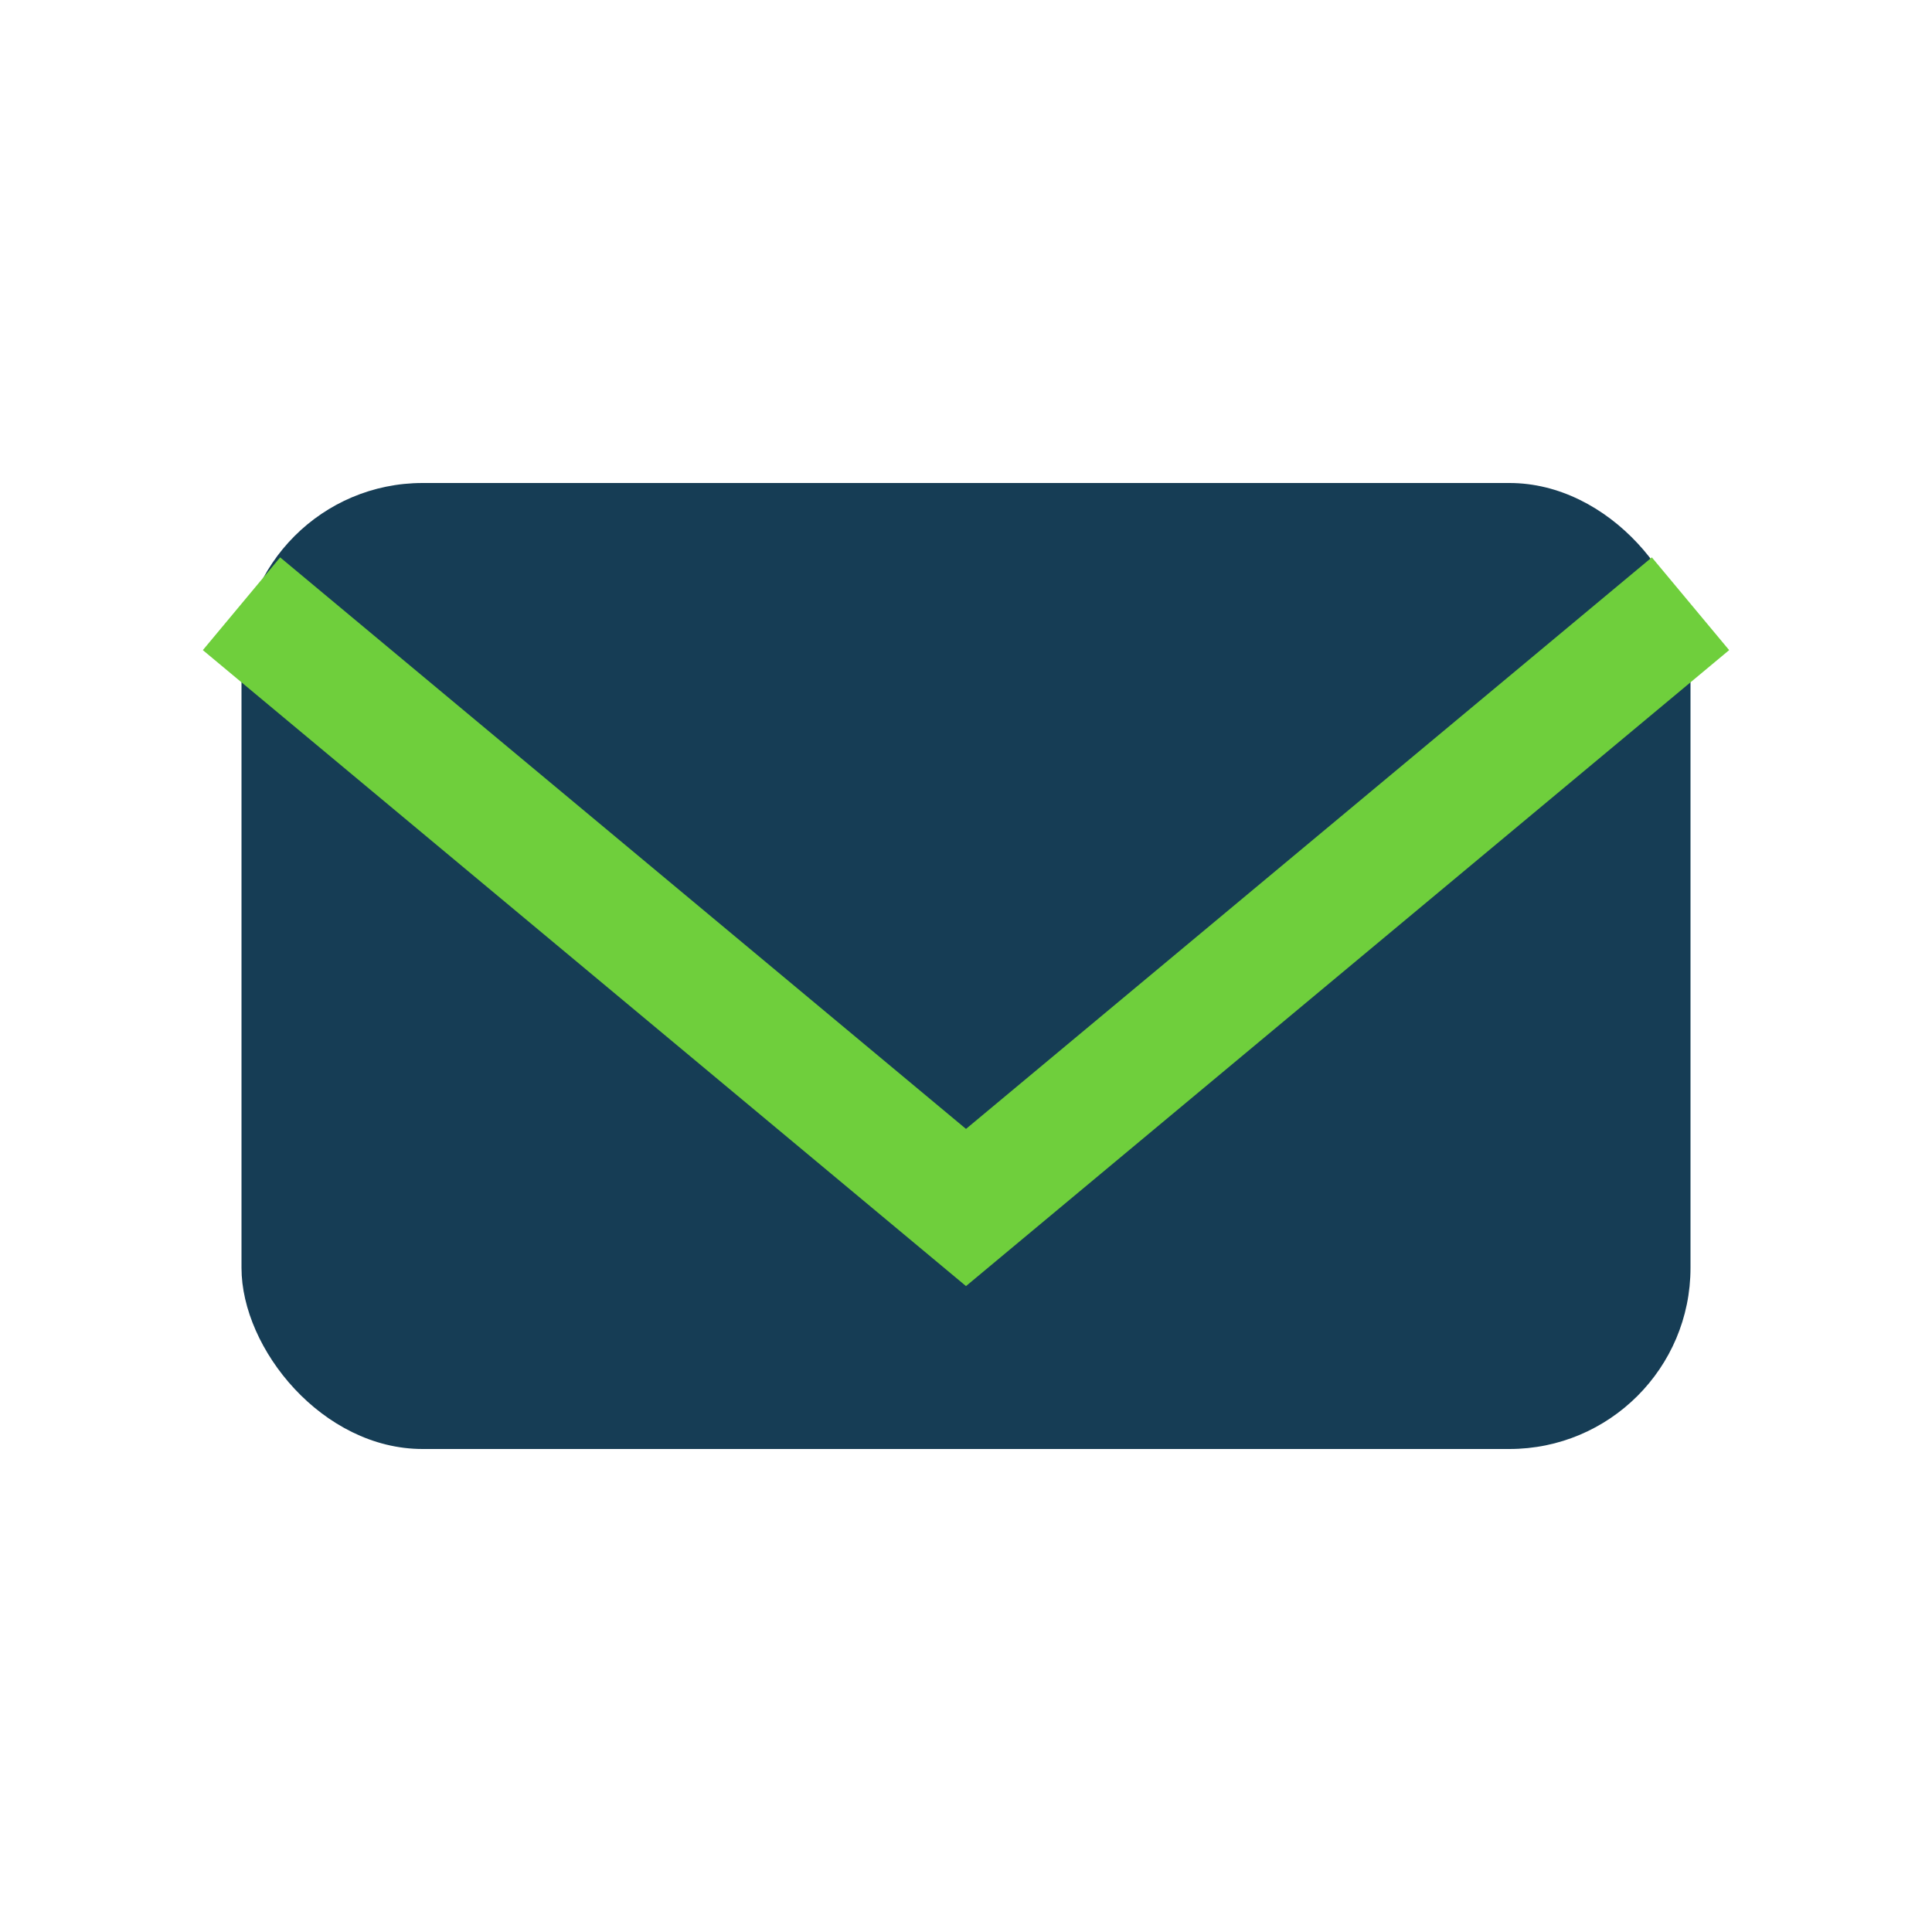
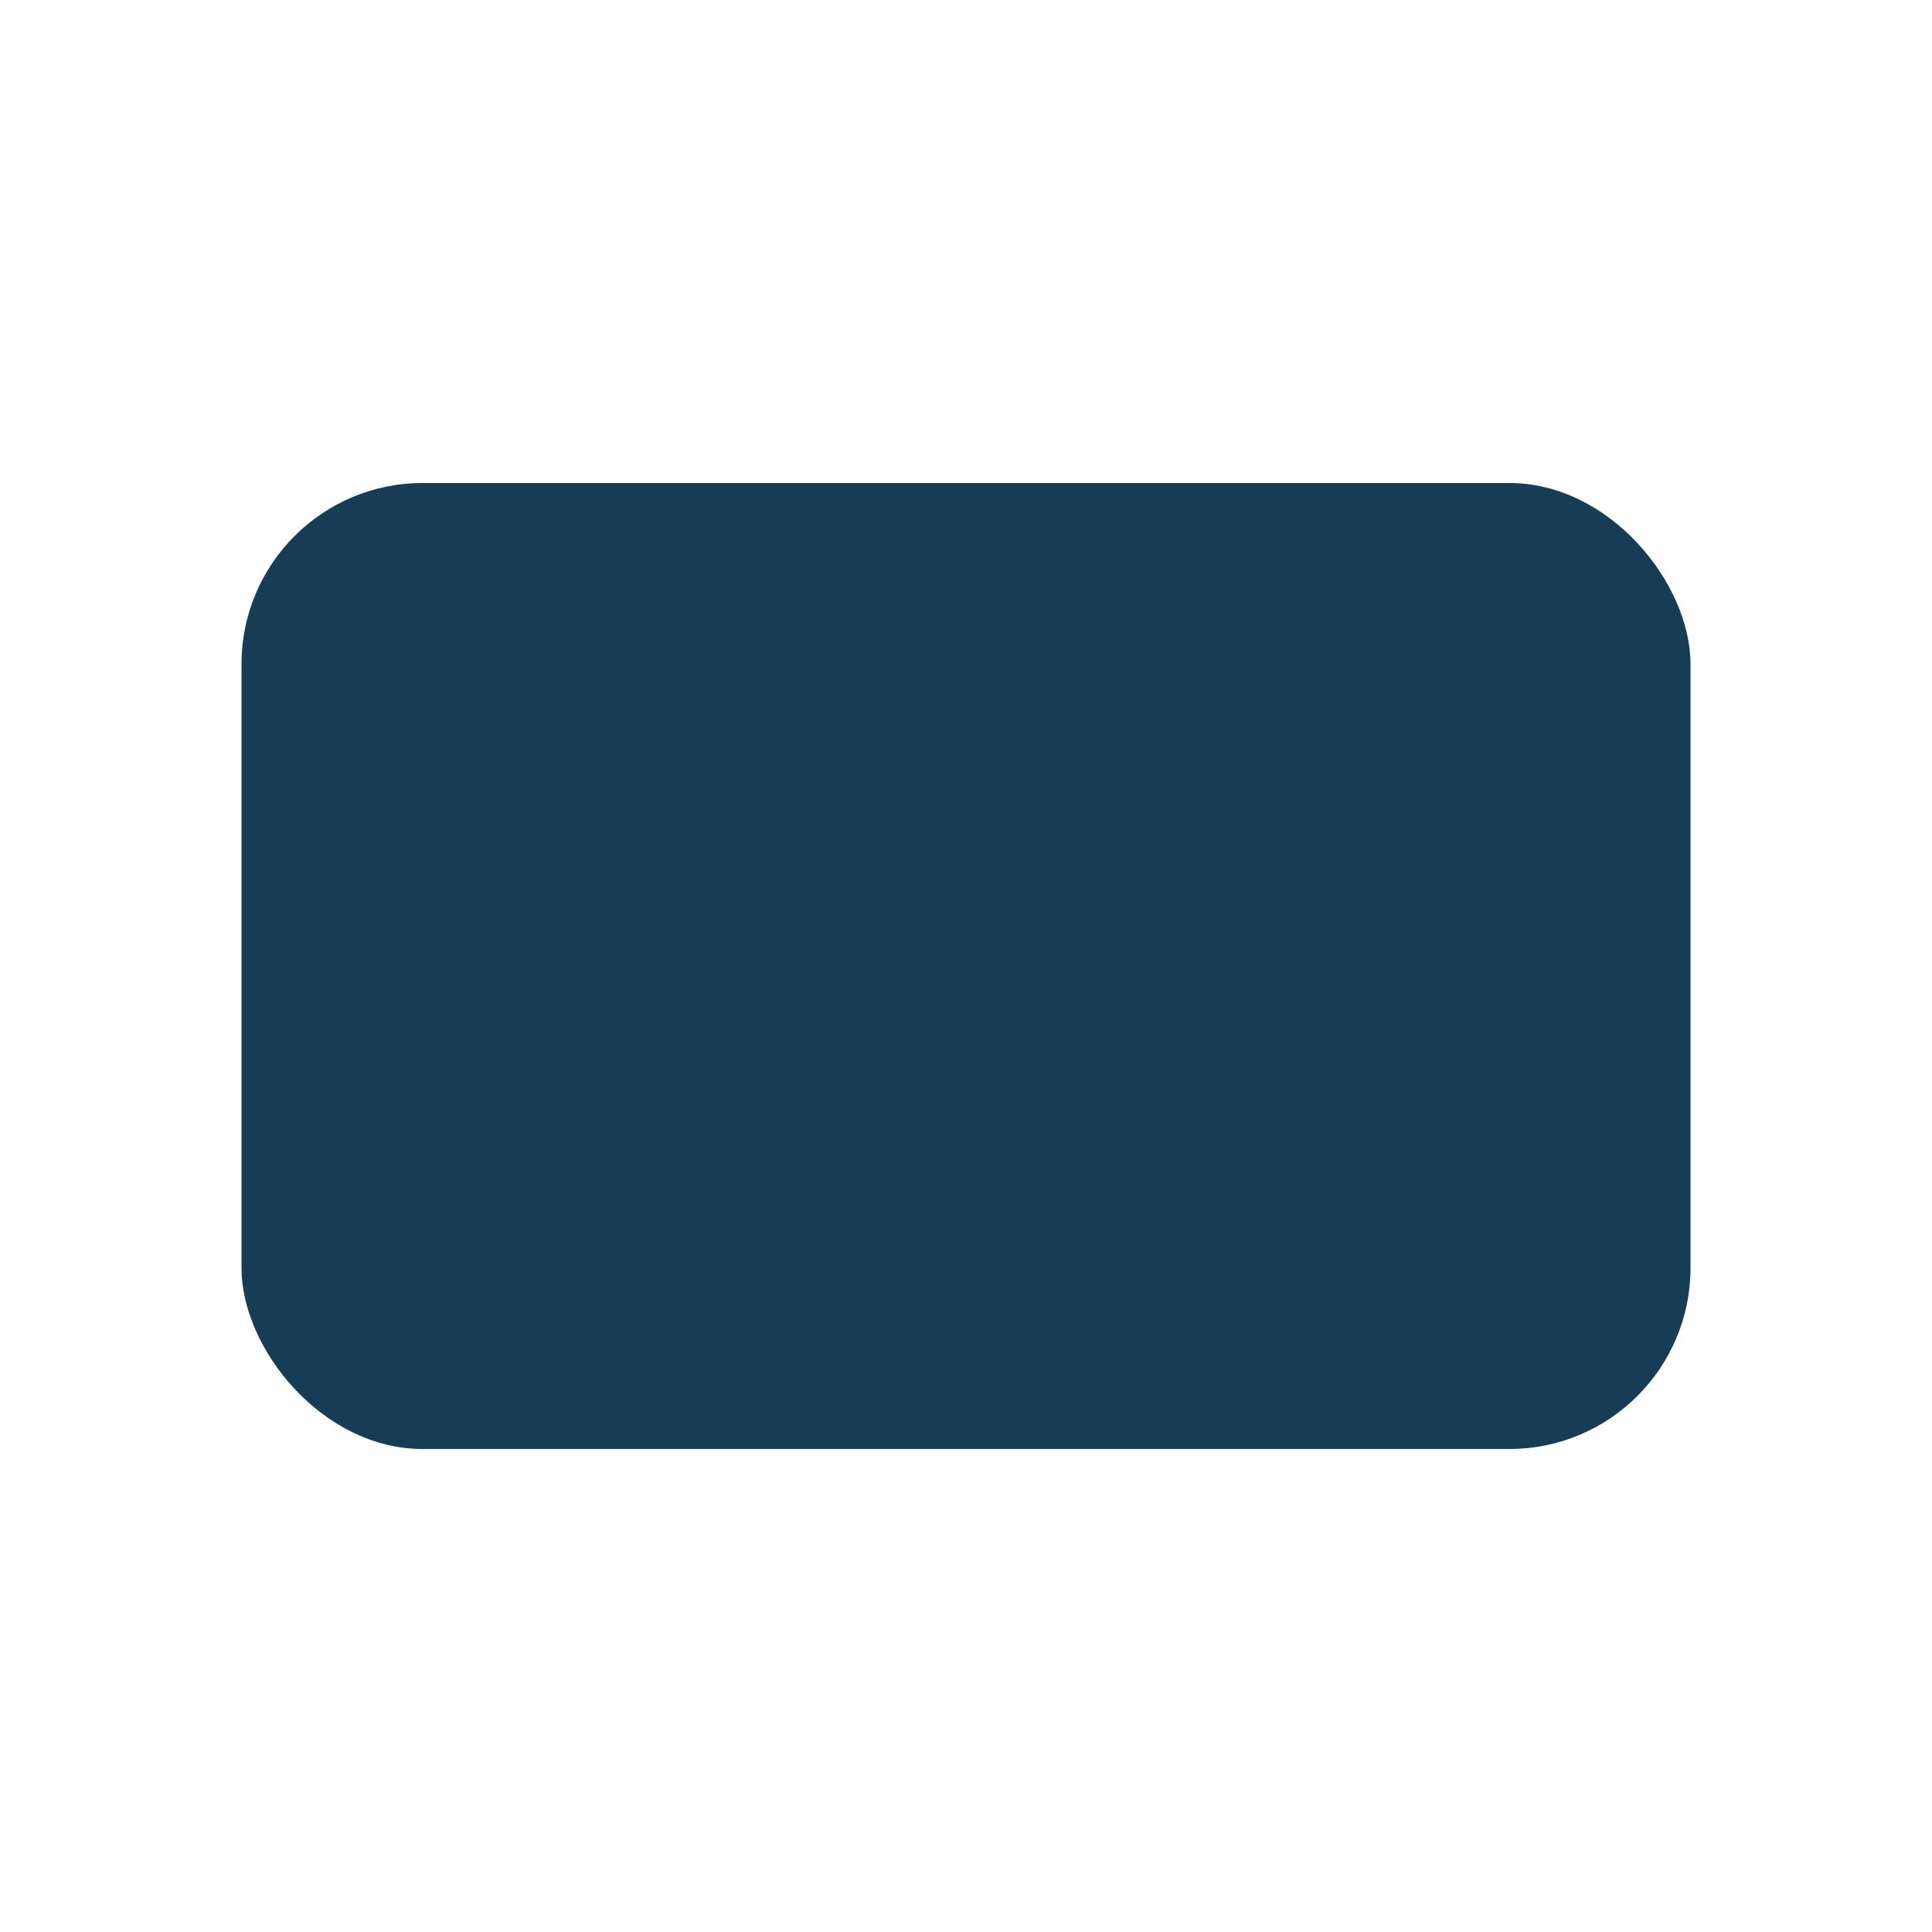
<svg xmlns="http://www.w3.org/2000/svg" width="32" height="32" viewBox="0 0 32 32">
  <rect x="4" y="8" width="24" height="16" rx="3" fill="#163D55" />
-   <polyline points="4,10 16,20 28,10" fill="none" stroke="#6FCF3C" stroke-width="2" />
</svg>